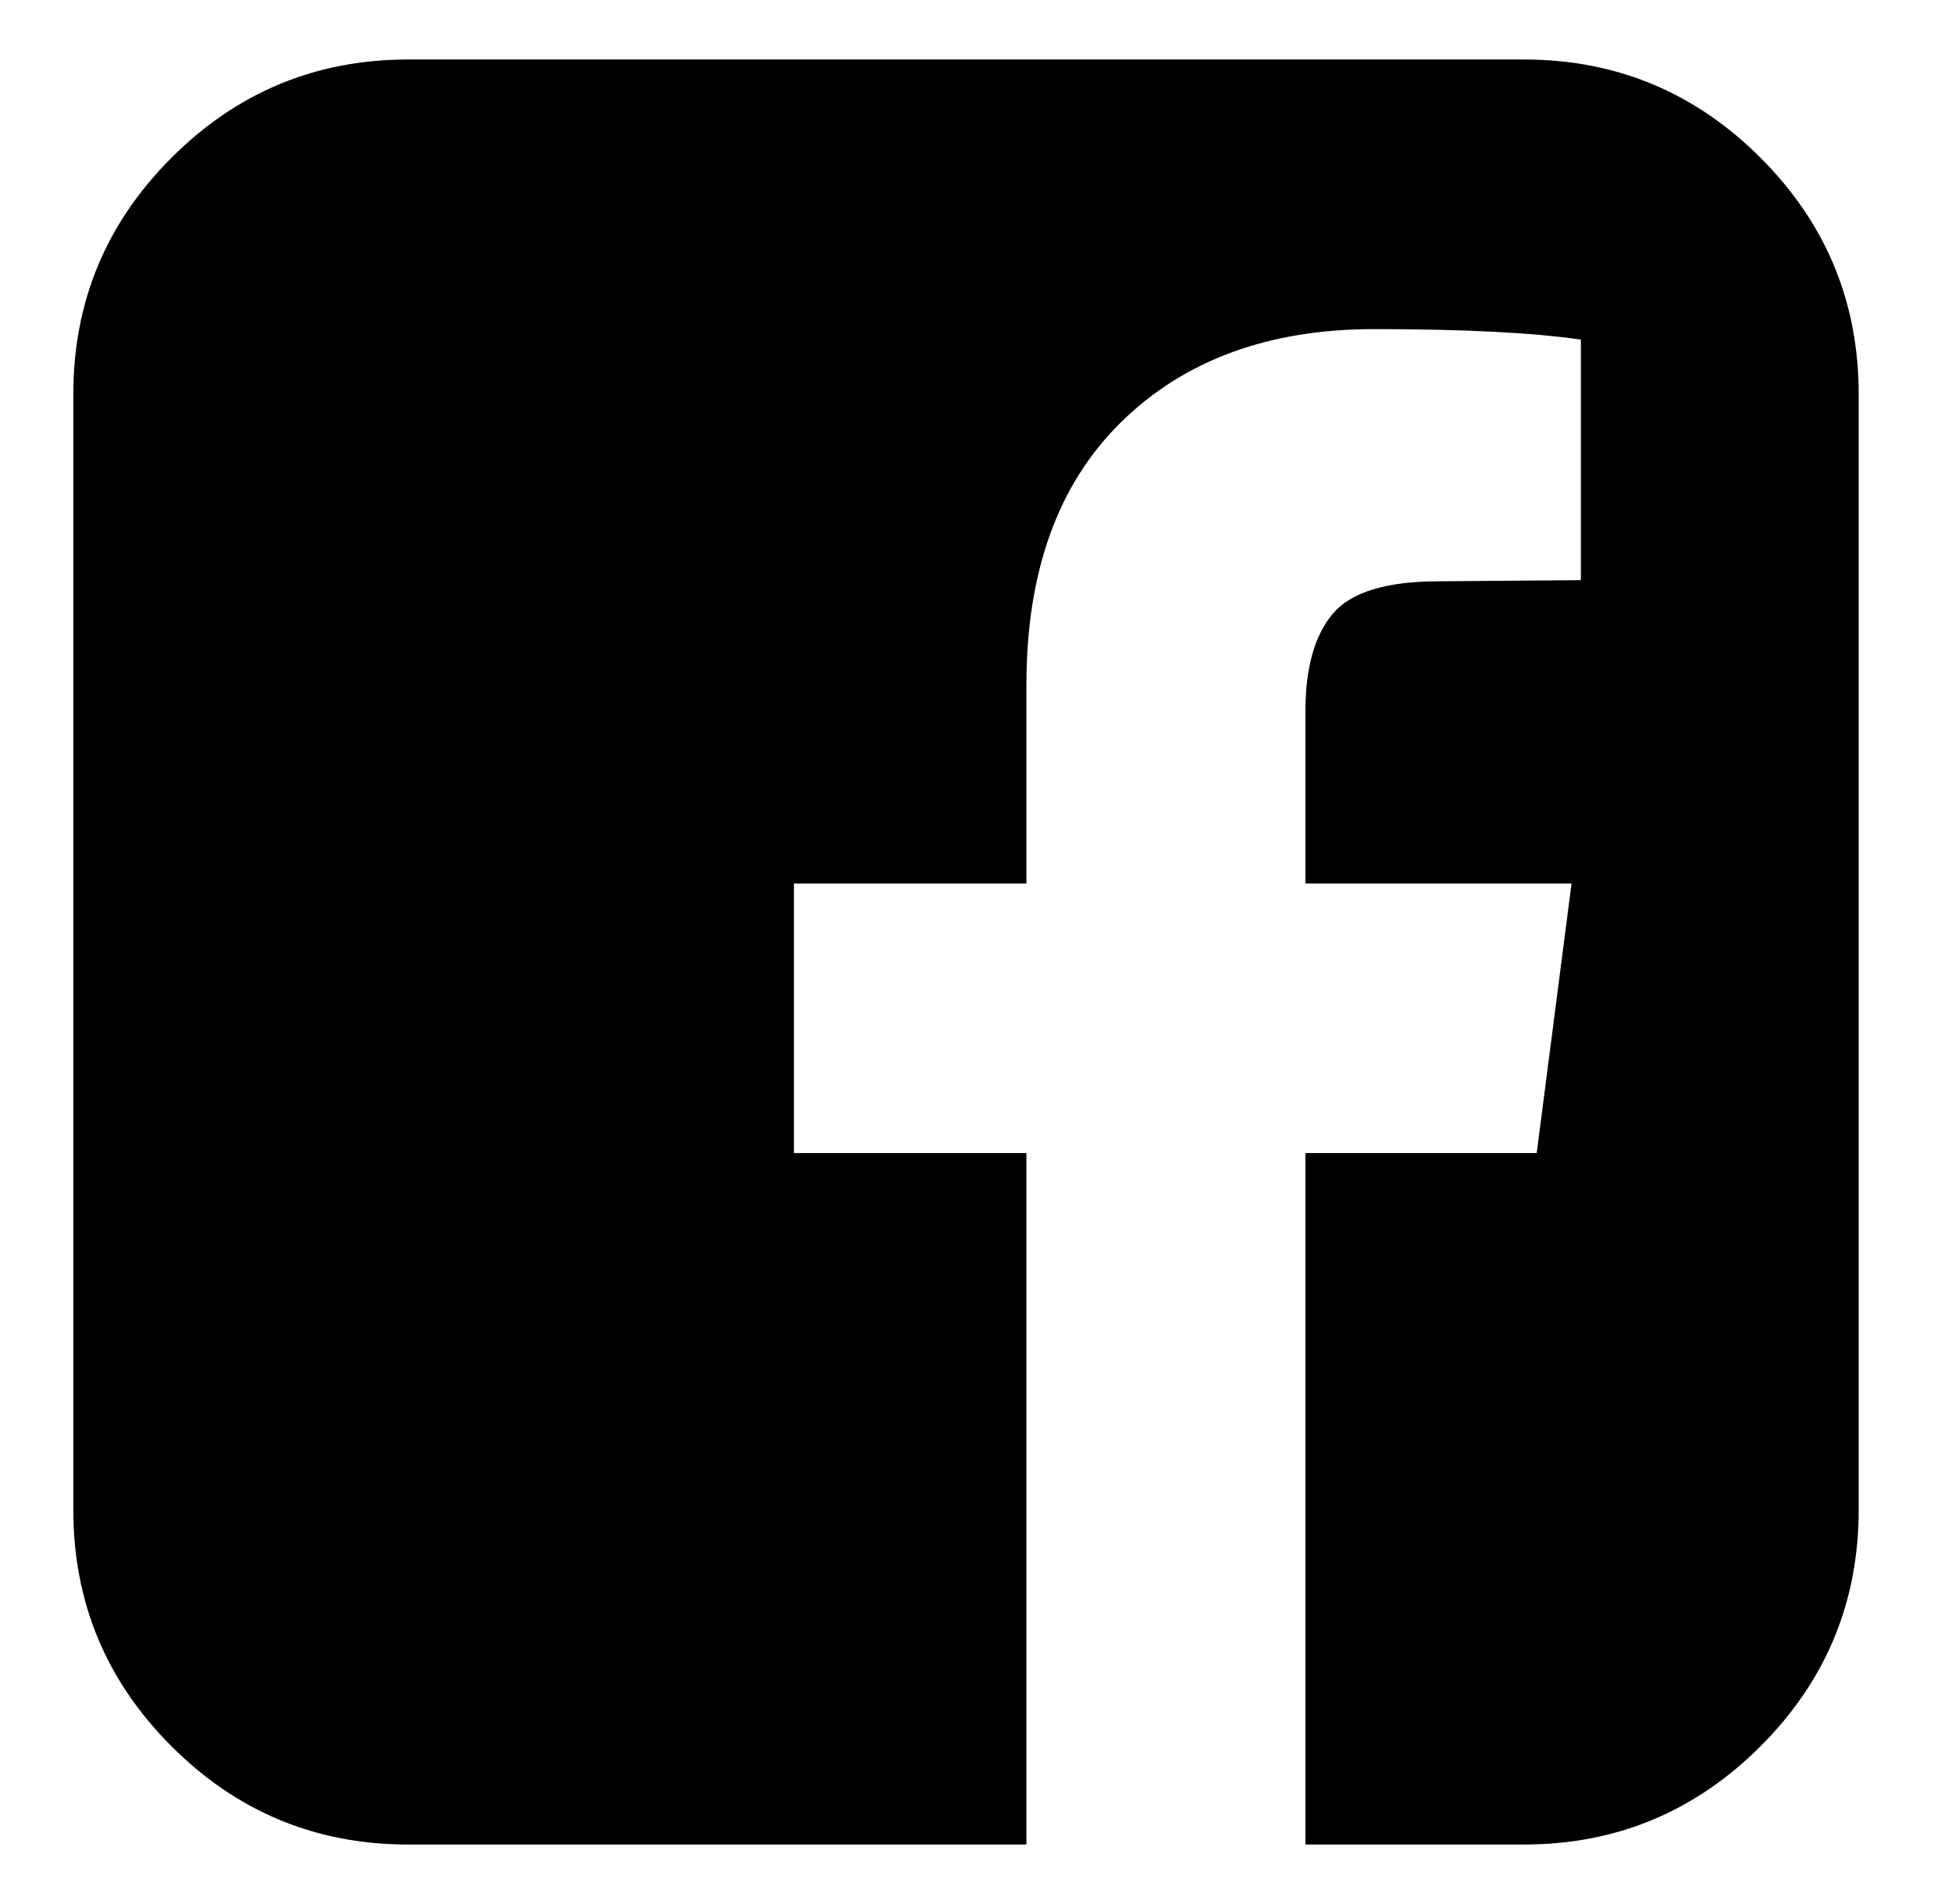
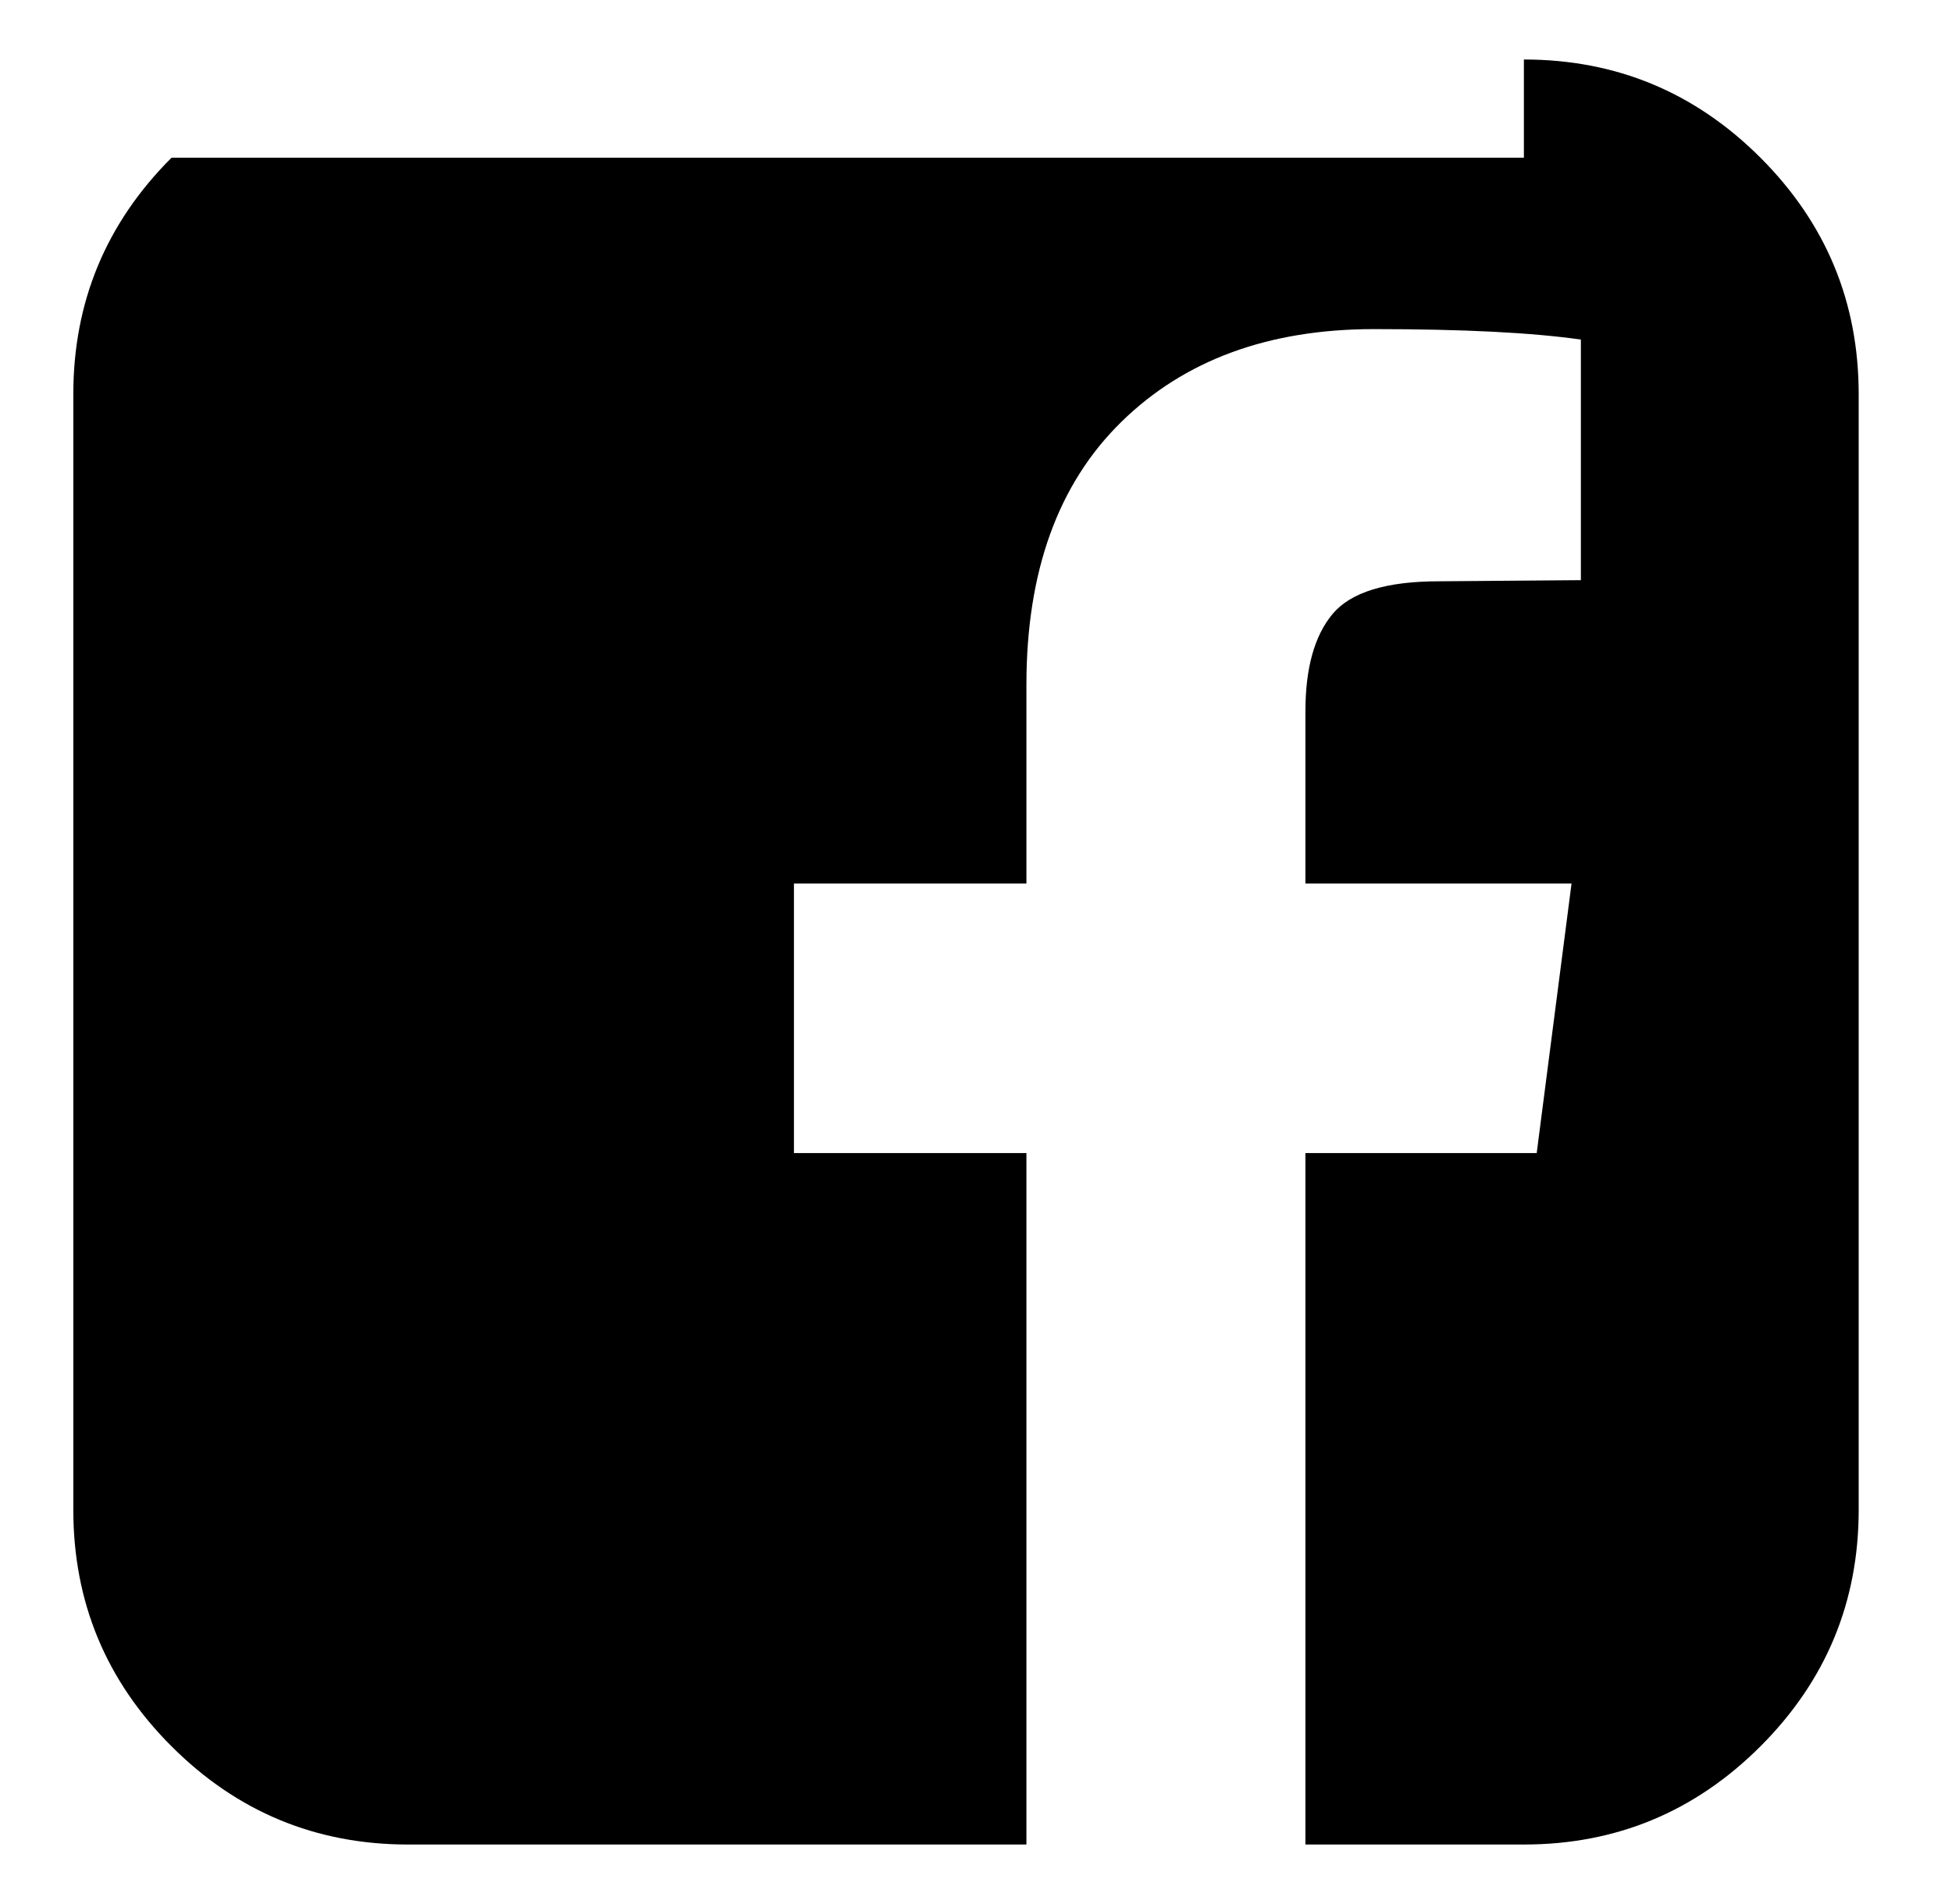
<svg xmlns="http://www.w3.org/2000/svg" width="41" height="40" viewBox="0 0 41 40" fill="none">
-   <path d="M32.008 1.25C33.945 1.25 35.601 1.938 36.977 3.313C38.352 4.688 39.04 6.344 39.04 8.281V31.719C39.04 33.656 38.352 35.312 36.977 36.687C35.601 38.062 33.945 38.75 32.008 38.75H27.419V24.224H32.277L33.009 18.56H27.419V14.946C27.419 14.035 27.61 13.351 27.992 12.896C28.375 12.44 29.119 12.212 30.226 12.212L33.205 12.188V7.134C32.179 6.987 30.731 6.914 28.859 6.914C26.645 6.914 24.875 7.565 23.549 8.867C22.222 10.169 21.559 12.008 21.559 14.385V18.56H16.676V24.224H21.559V38.75H8.571C6.634 38.75 4.978 38.062 3.603 36.687C2.227 35.312 1.54 33.656 1.54 31.719V8.281C1.54 6.344 2.227 4.688 3.603 3.313C4.978 1.938 6.634 1.25 8.571 1.25H32.008Z" fill="black" />
+   <path d="M32.008 1.25C33.945 1.25 35.601 1.938 36.977 3.313C38.352 4.688 39.04 6.344 39.04 8.281V31.719C39.04 33.656 38.352 35.312 36.977 36.687C35.601 38.062 33.945 38.75 32.008 38.75H27.419V24.224H32.277L33.009 18.56H27.419V14.946C27.419 14.035 27.61 13.351 27.992 12.896C28.375 12.44 29.119 12.212 30.226 12.212L33.205 12.188V7.134C32.179 6.987 30.731 6.914 28.859 6.914C26.645 6.914 24.875 7.565 23.549 8.867C22.222 10.169 21.559 12.008 21.559 14.385V18.56H16.676V24.224H21.559V38.75H8.571C6.634 38.75 4.978 38.062 3.603 36.687C2.227 35.312 1.54 33.656 1.54 31.719V8.281C1.54 6.344 2.227 4.688 3.603 3.313H32.008Z" fill="black" />
</svg>